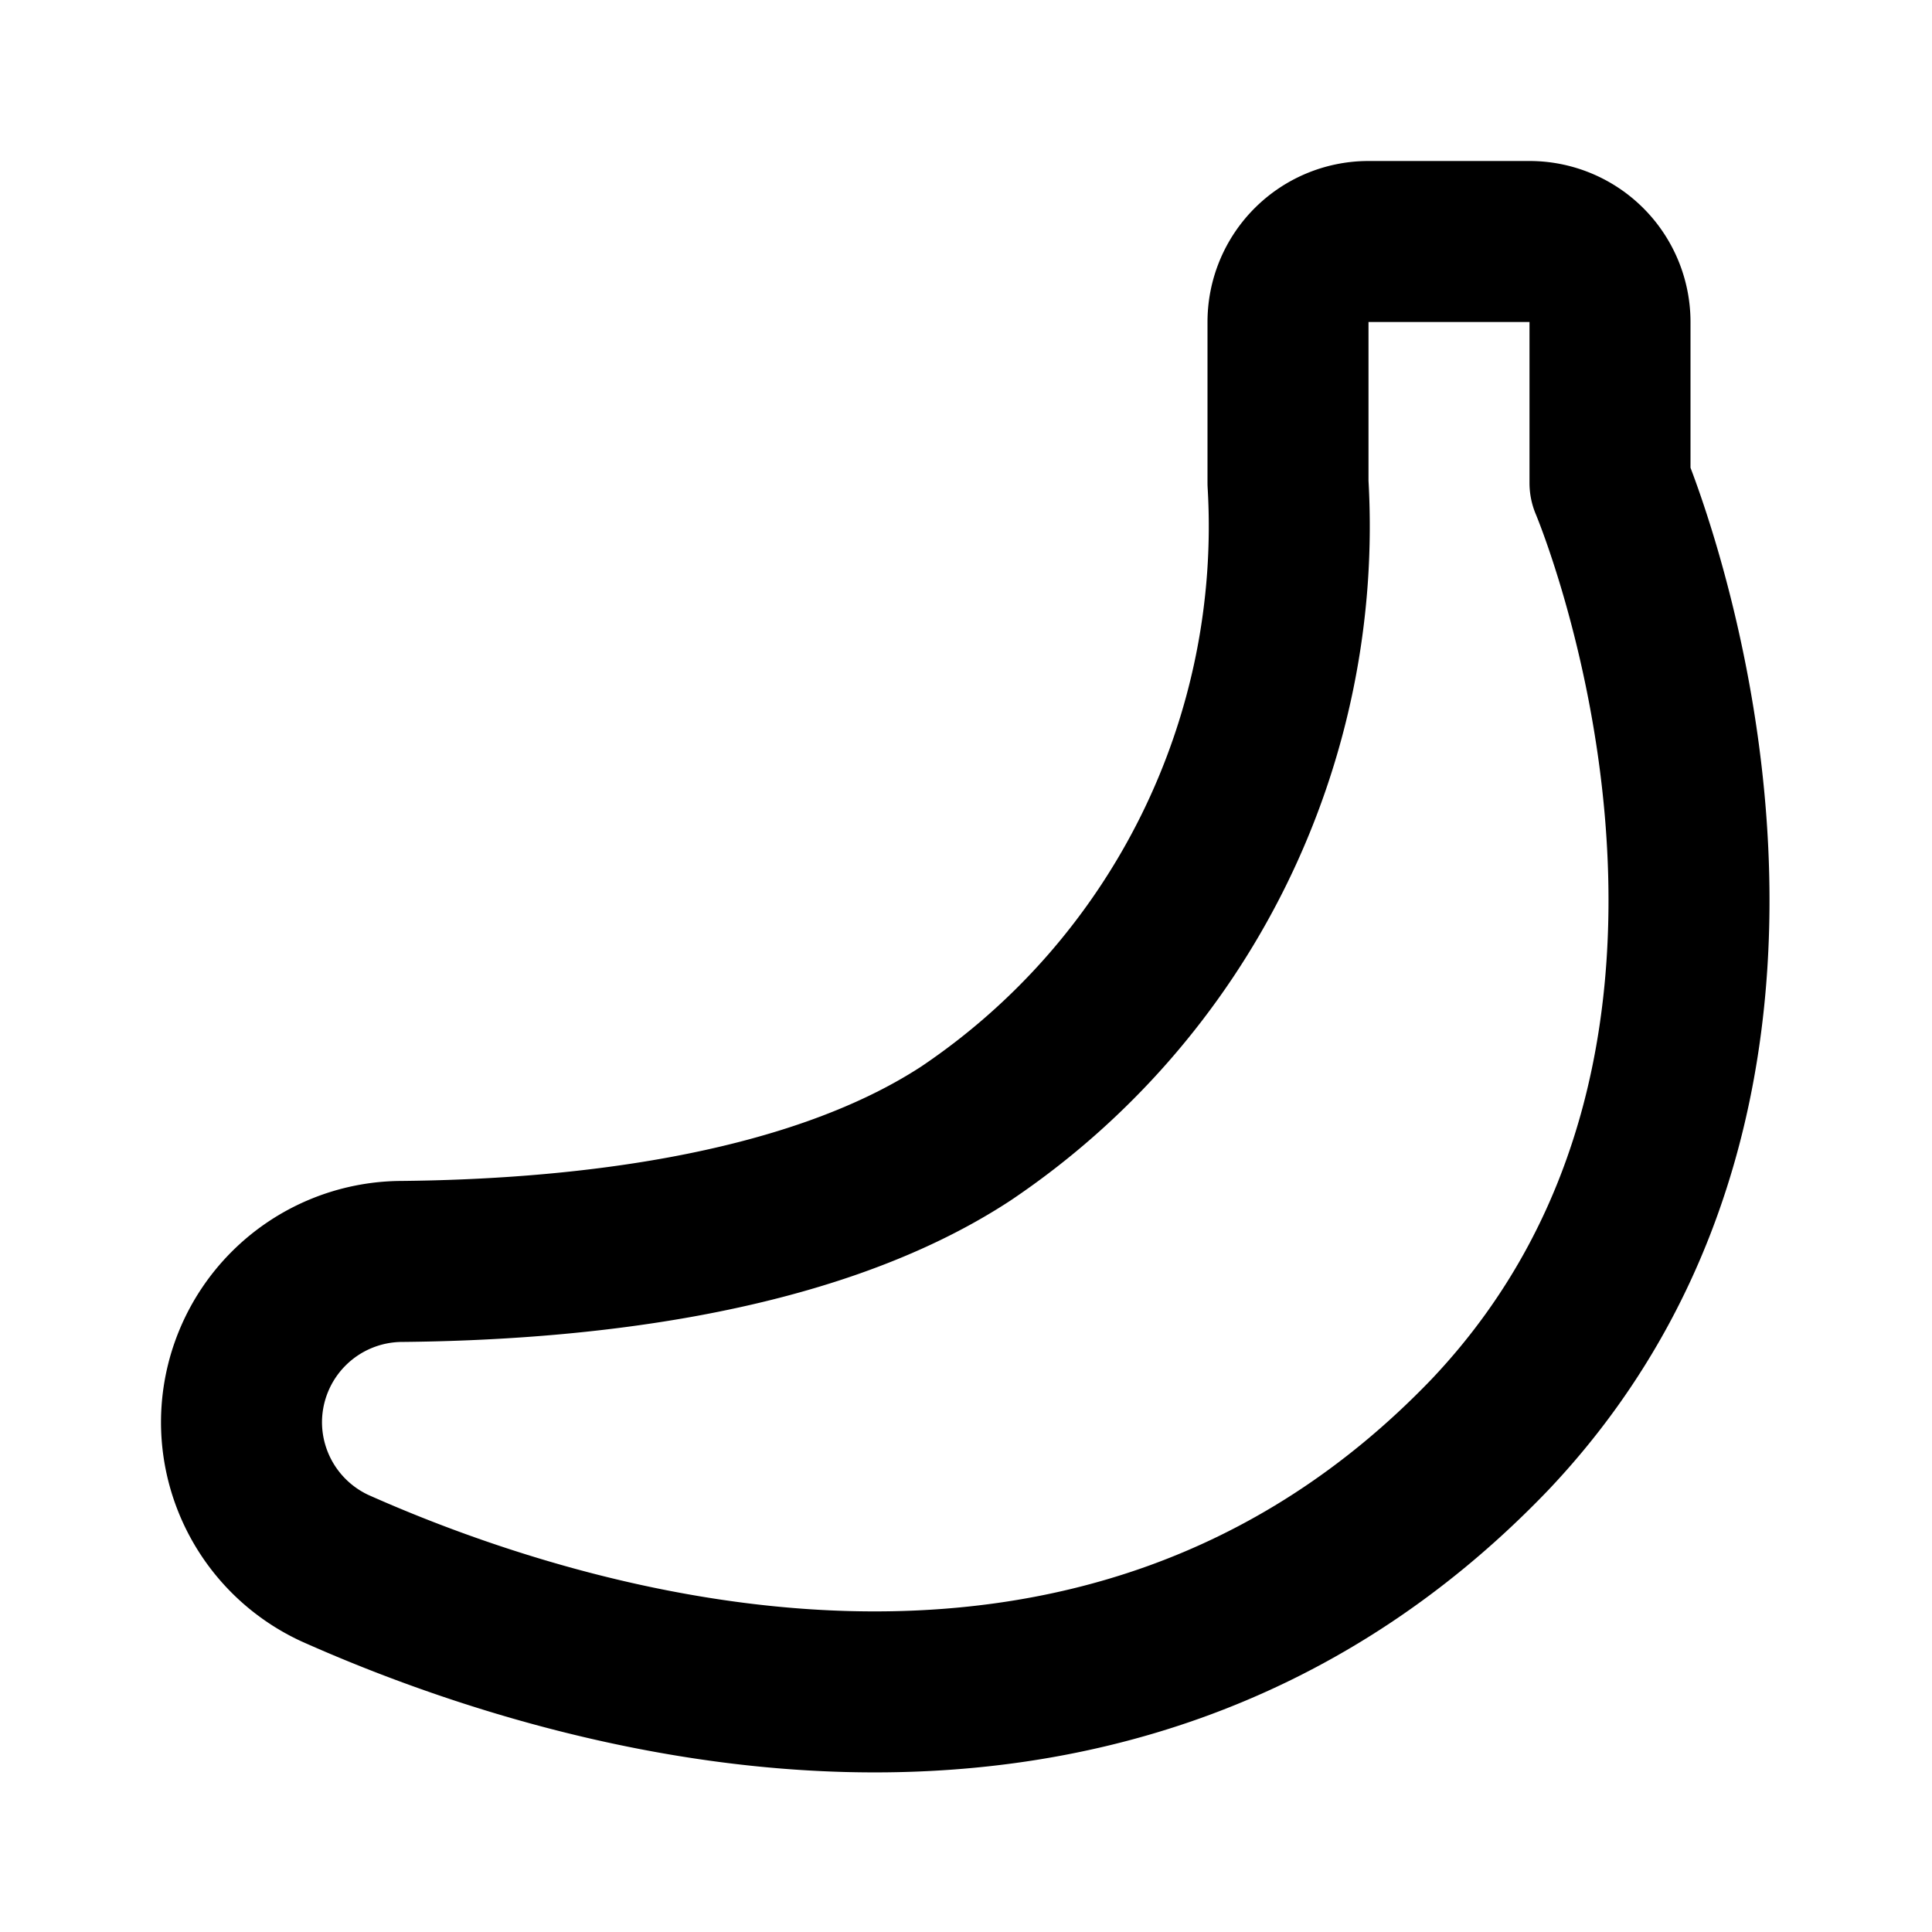
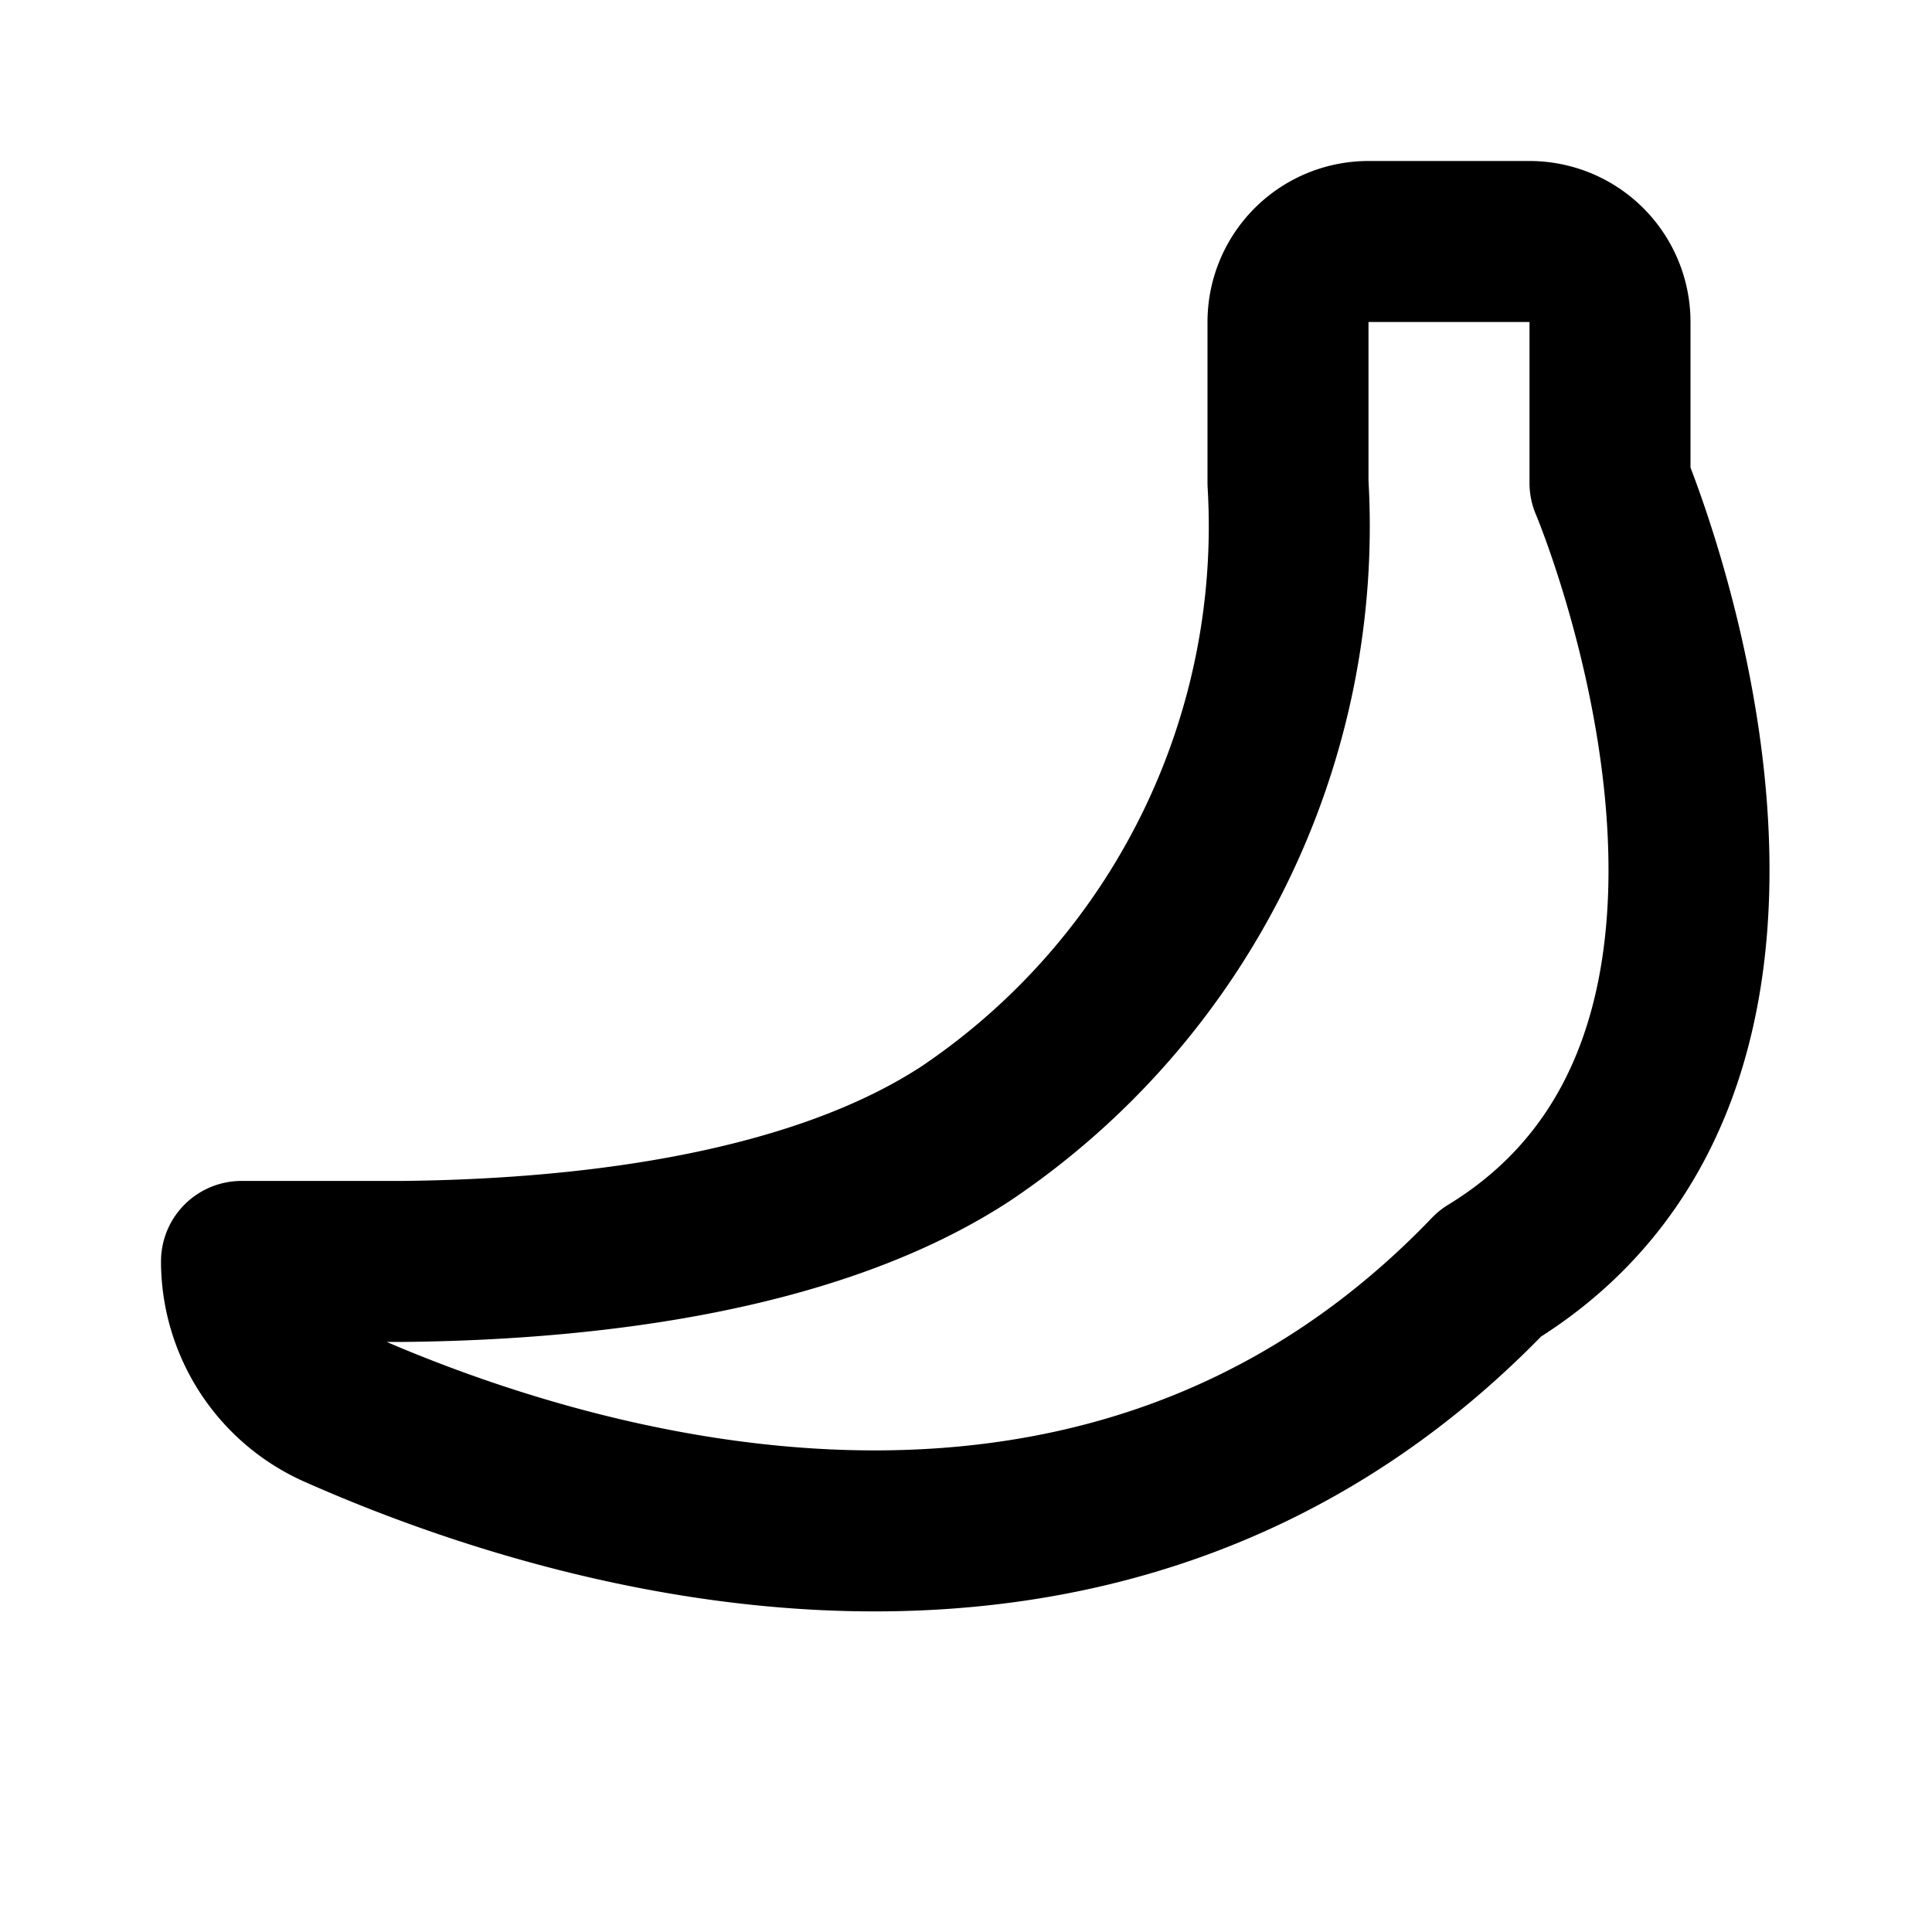
<svg xmlns="http://www.w3.org/2000/svg" fill="#000000" width="800px" height="800px" viewBox="0 0 24 24" id="banana" data-name="Line Color" class="icon line-color">
-   <path id="primary" d="M20,6V4a1,1,0,0,0-1-1H17a1,1,0,0,0-1,1c0,.6,0,1.38,0,2a9.09,9.09,0,0,1-4,8.08c-2,1.31-5,1.57-7,1.59a2,2,0,0,0-2,2H3a2,2,0,0,0,1.16,1.81c2.69,1.2,9.46,3.44,14.35-1.66C23,13.08,20,6,20,6Z" style="fill: none; stroke: rgb(0, 0, 0); stroke-linecap: round; stroke-linejoin: round; stroke-width: 2;" />
+   <path id="primary" d="M20,6V4a1,1,0,0,0-1-1H17a1,1,0,0,0-1,1c0,.6,0,1.38,0,2a9.09,9.09,0,0,1-4,8.08c-2,1.31-5,1.57-7,1.59H3a2,2,0,0,0,1.16,1.81c2.69,1.2,9.46,3.44,14.35-1.66C23,13.08,20,6,20,6Z" style="fill: none; stroke: rgb(0, 0, 0); stroke-linecap: round; stroke-linejoin: round; stroke-width: 2;" />
</svg>